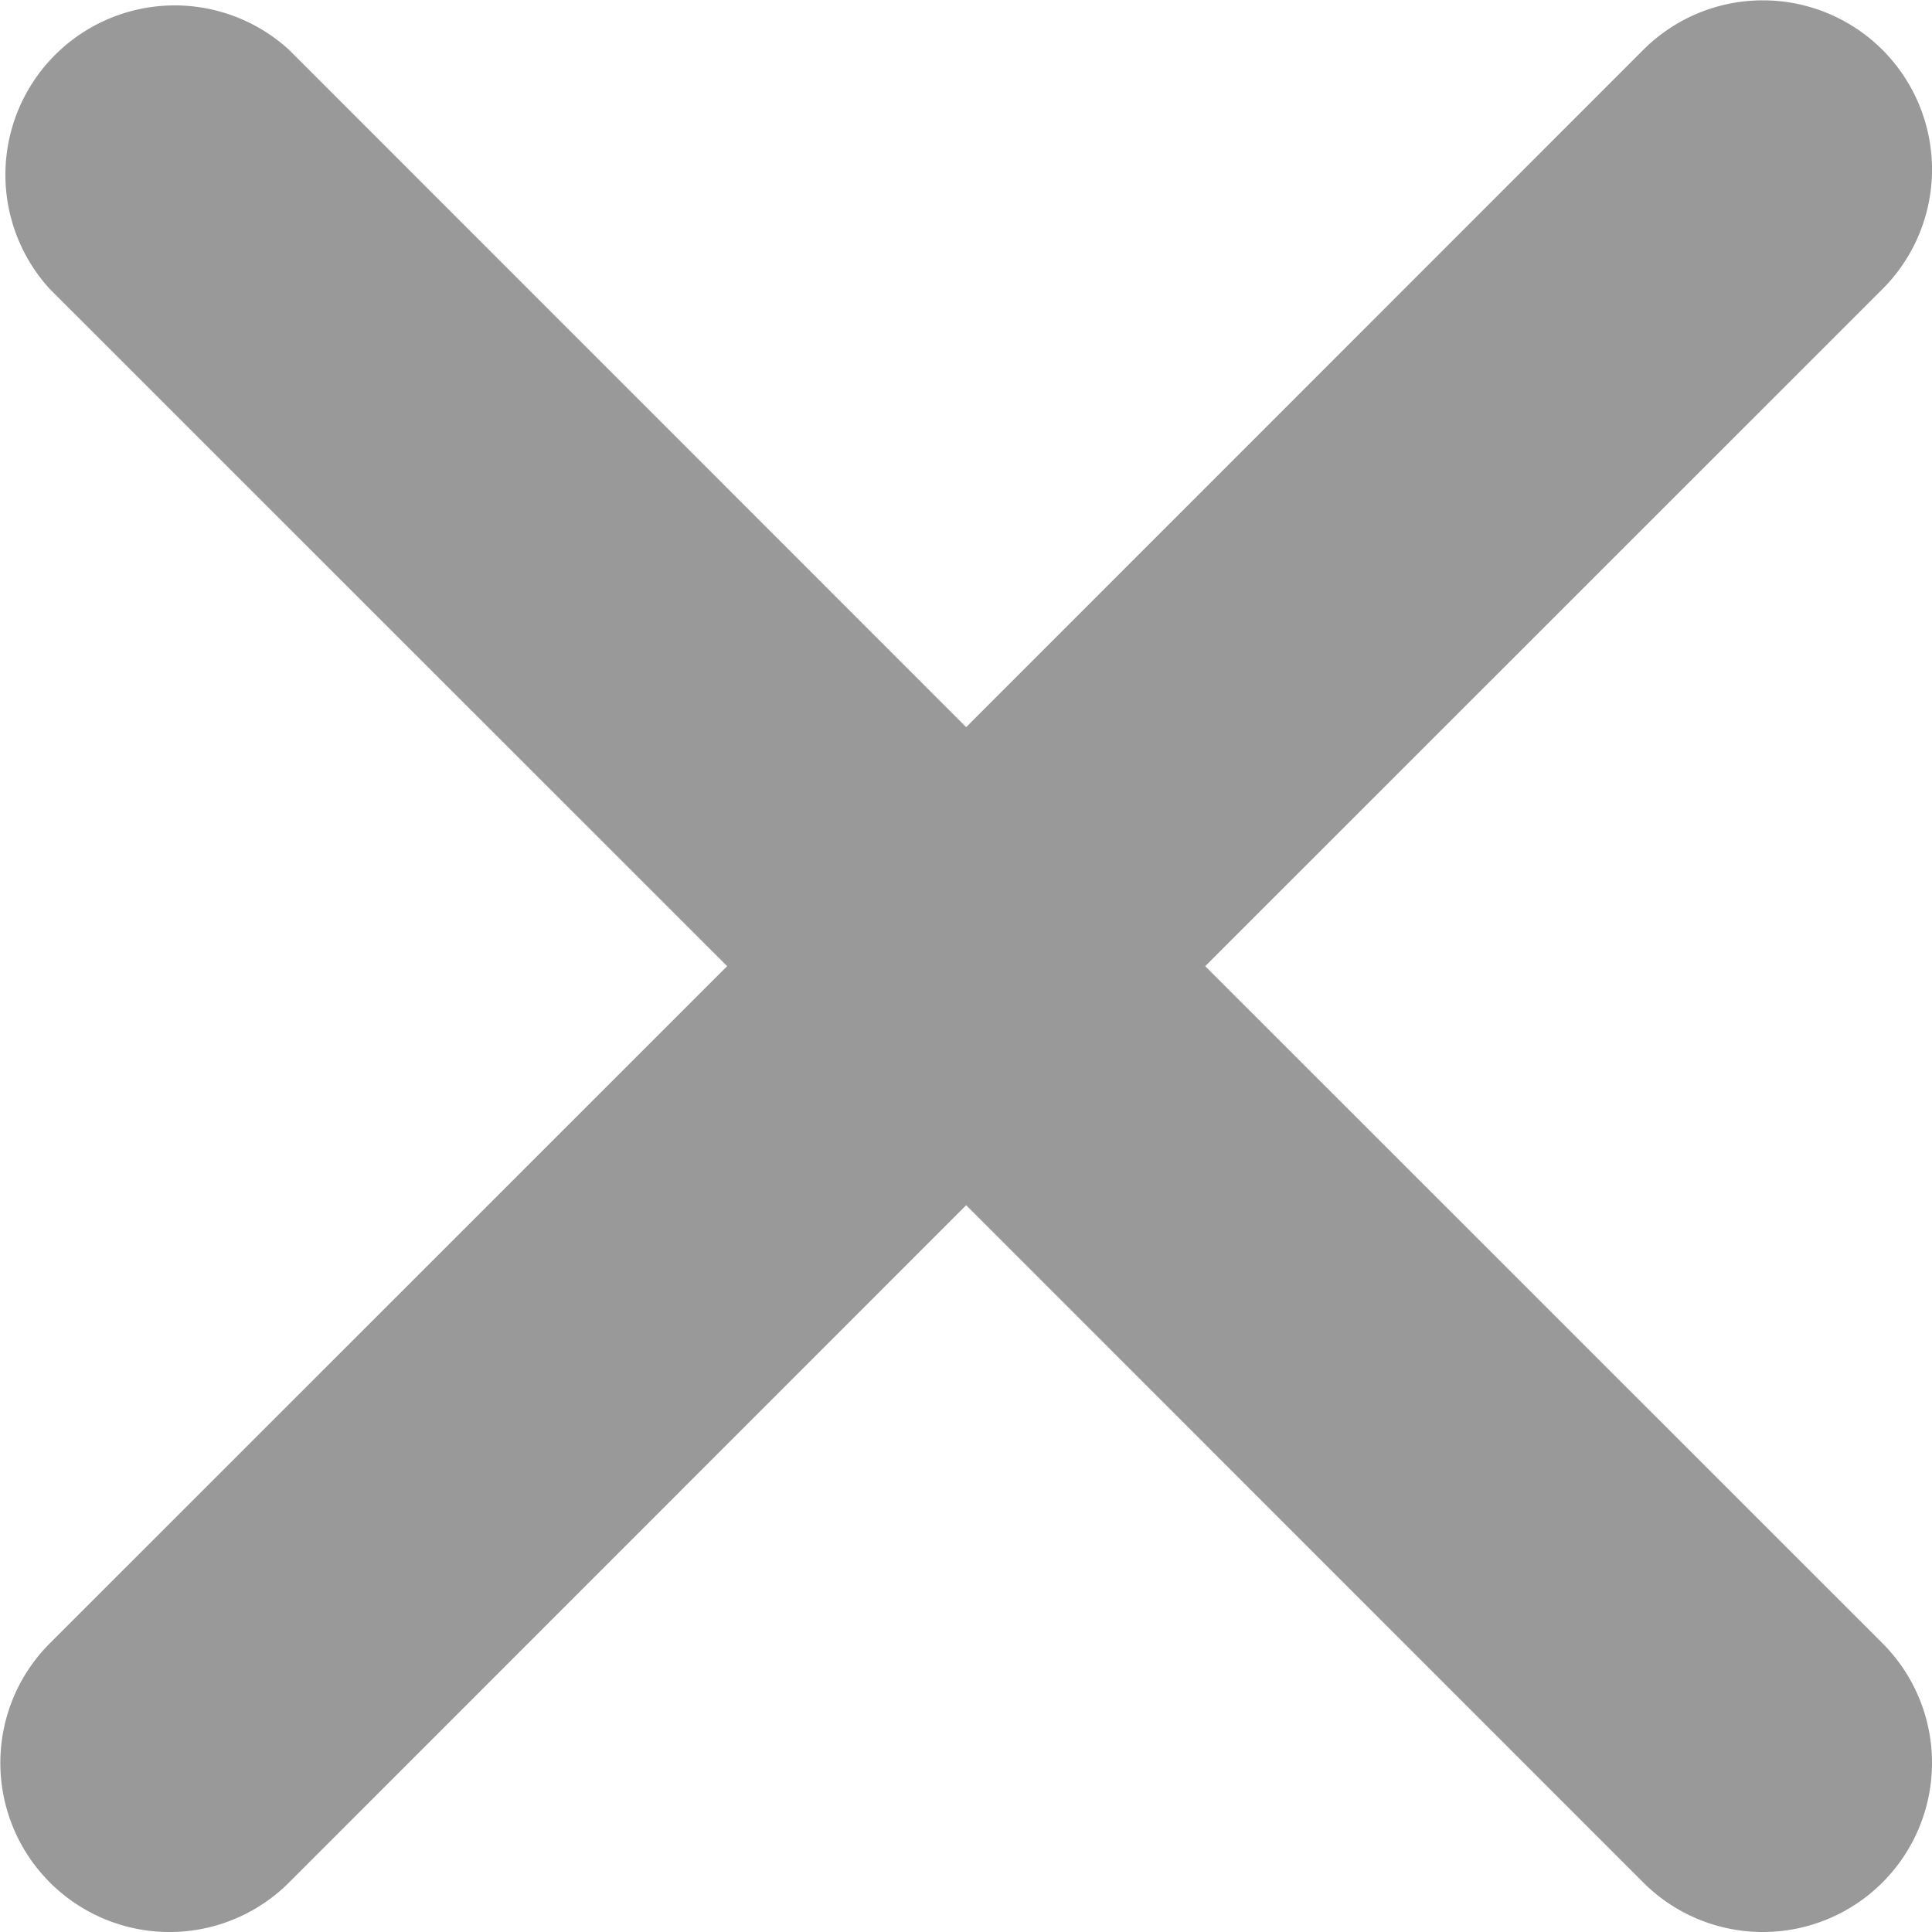
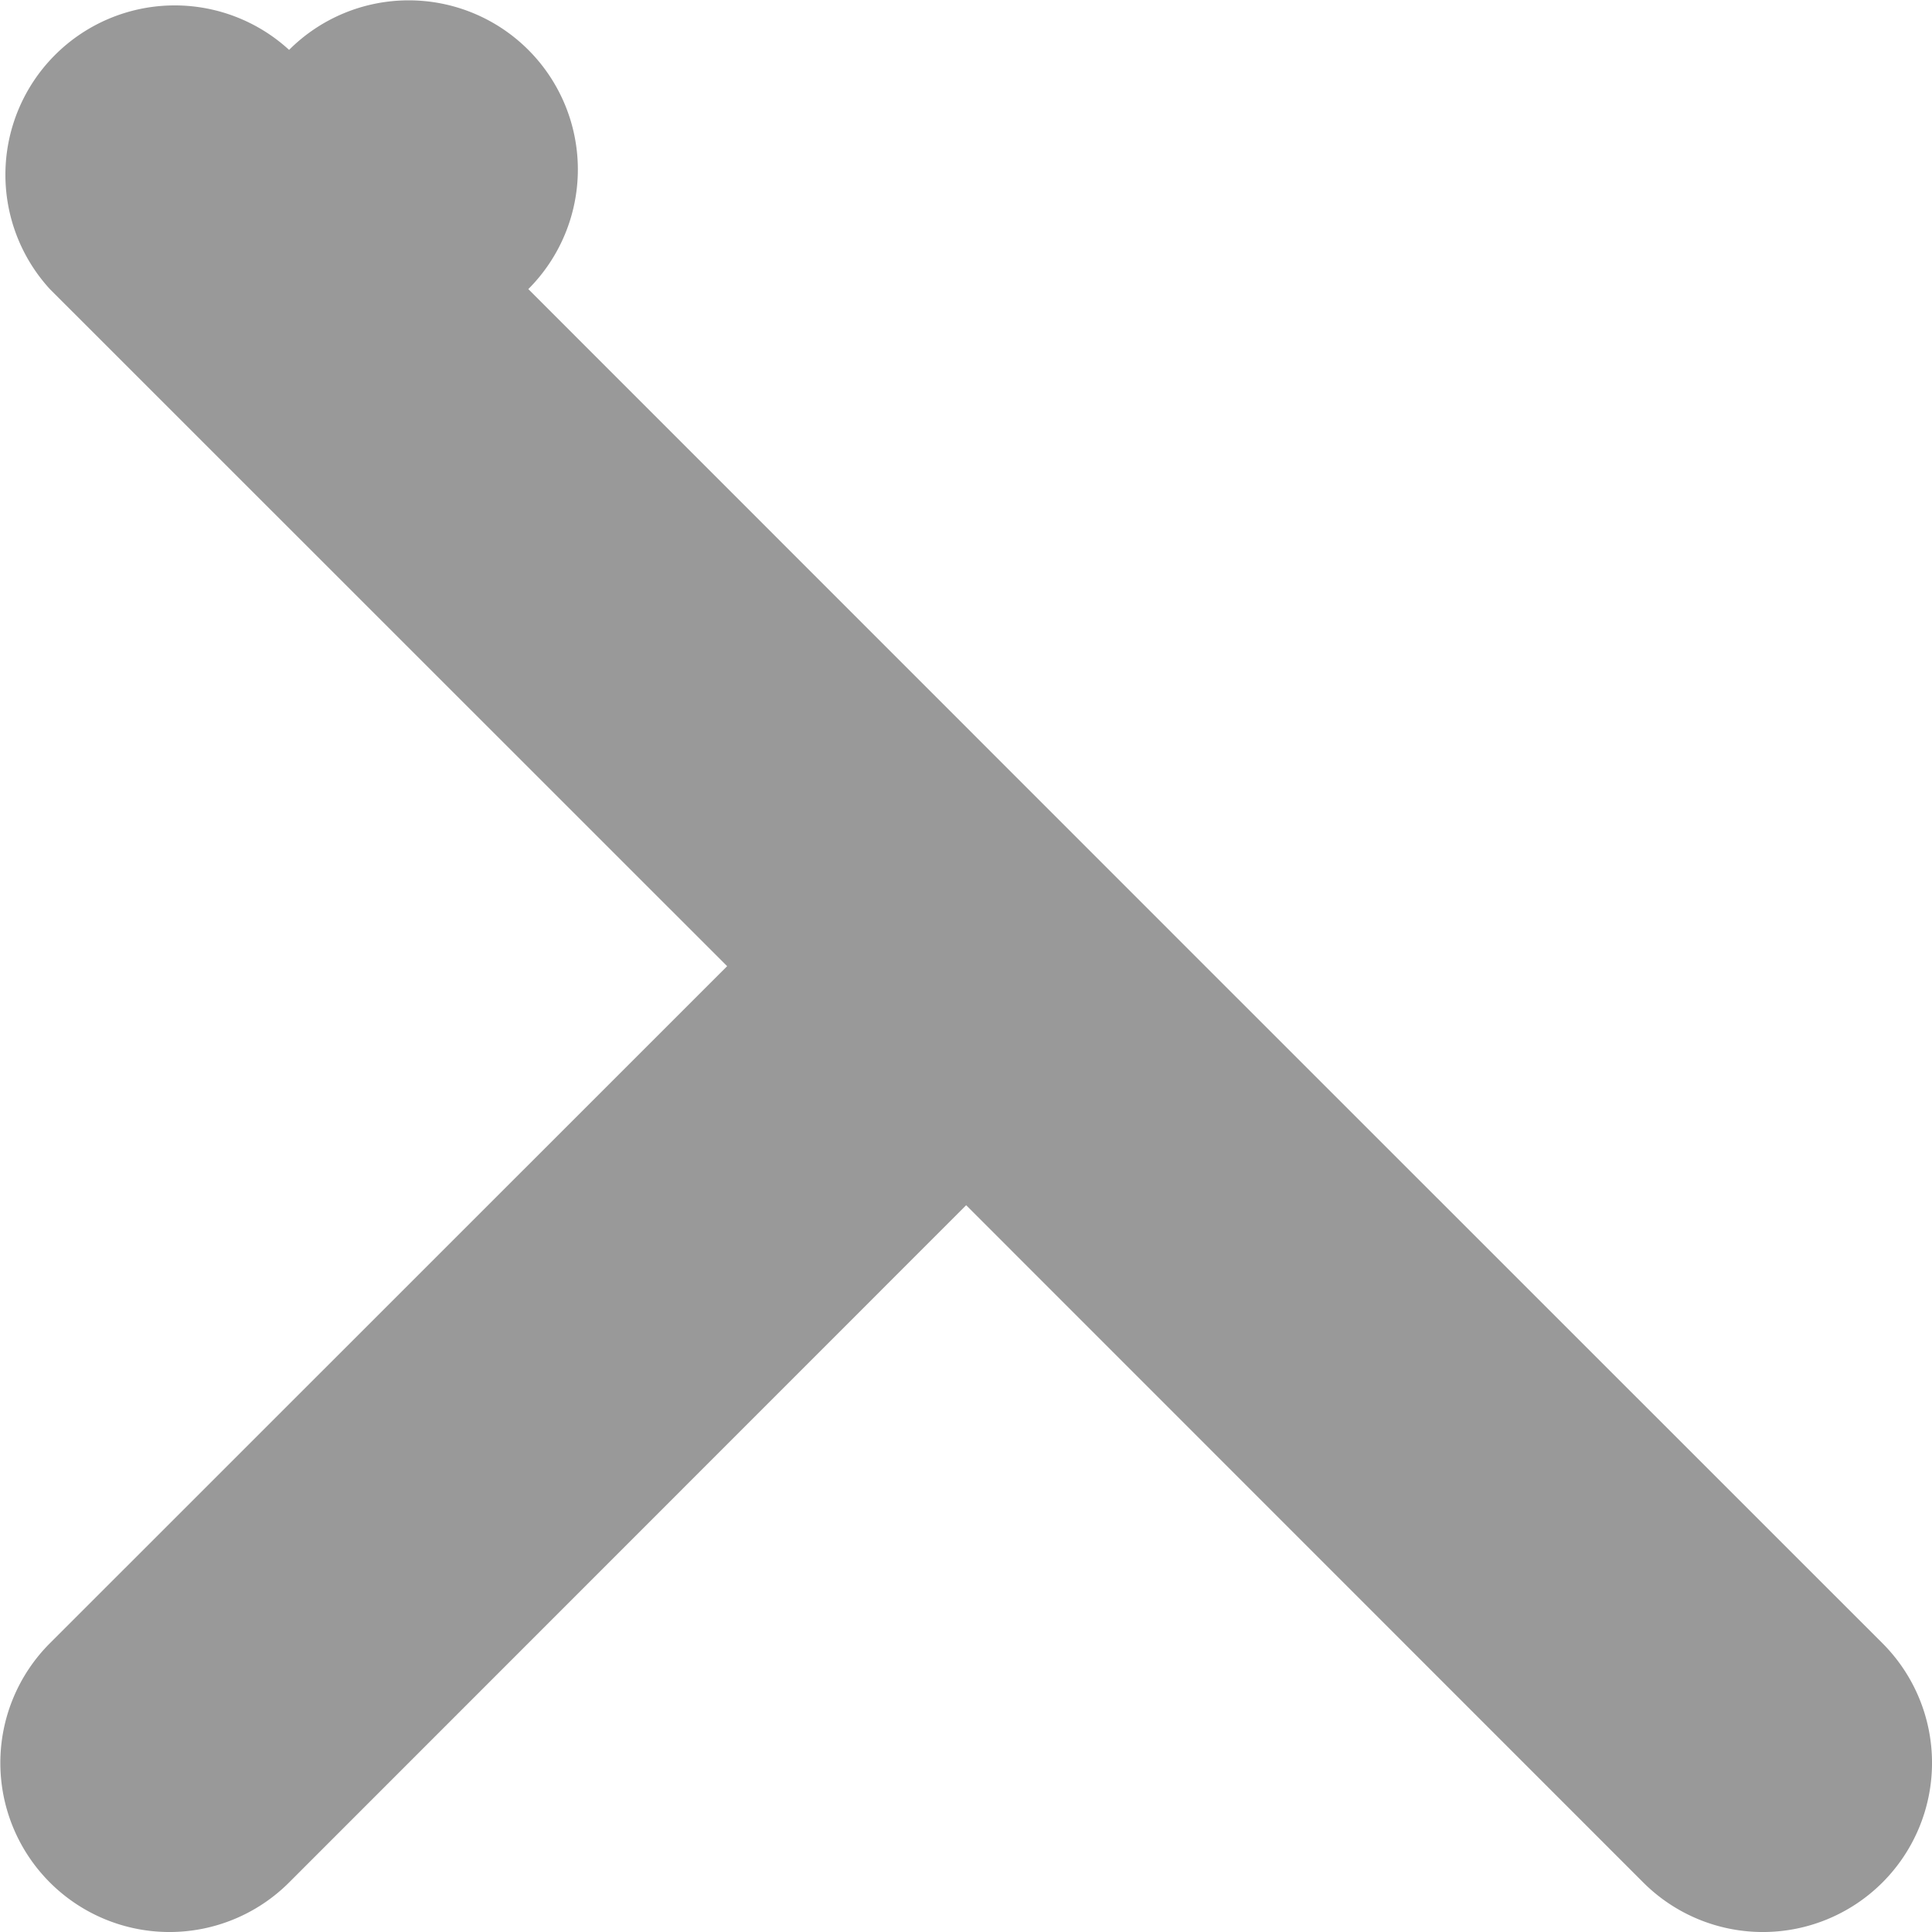
<svg xmlns="http://www.w3.org/2000/svg" width="11" height="11.001" viewBox="0 0 11 11.001">
-   <path d="M.81,2.172A.964.964,0,0,1,2.172.81L6.027,4.666,9.882.81a.963.963,0,0,1,1.362,1.362L7.388,6.027l3.856,3.855a.963.963,0,1,1-1.362,1.362L6.027,7.388,2.172,11.244A.963.963,0,1,1,.81,9.882L4.666,6.027Z" transform="translate(-0.526 -0.526)" fill="#999" />
+   <path d="M.81,2.172A.964.964,0,0,1,2.172.81a.963.963,0,0,1,1.362,1.362L7.388,6.027l3.856,3.855a.963.963,0,1,1-1.362,1.362L6.027,7.388,2.172,11.244A.963.963,0,1,1,.81,9.882L4.666,6.027Z" transform="translate(-0.526 -0.526)" fill="#999" />
</svg>